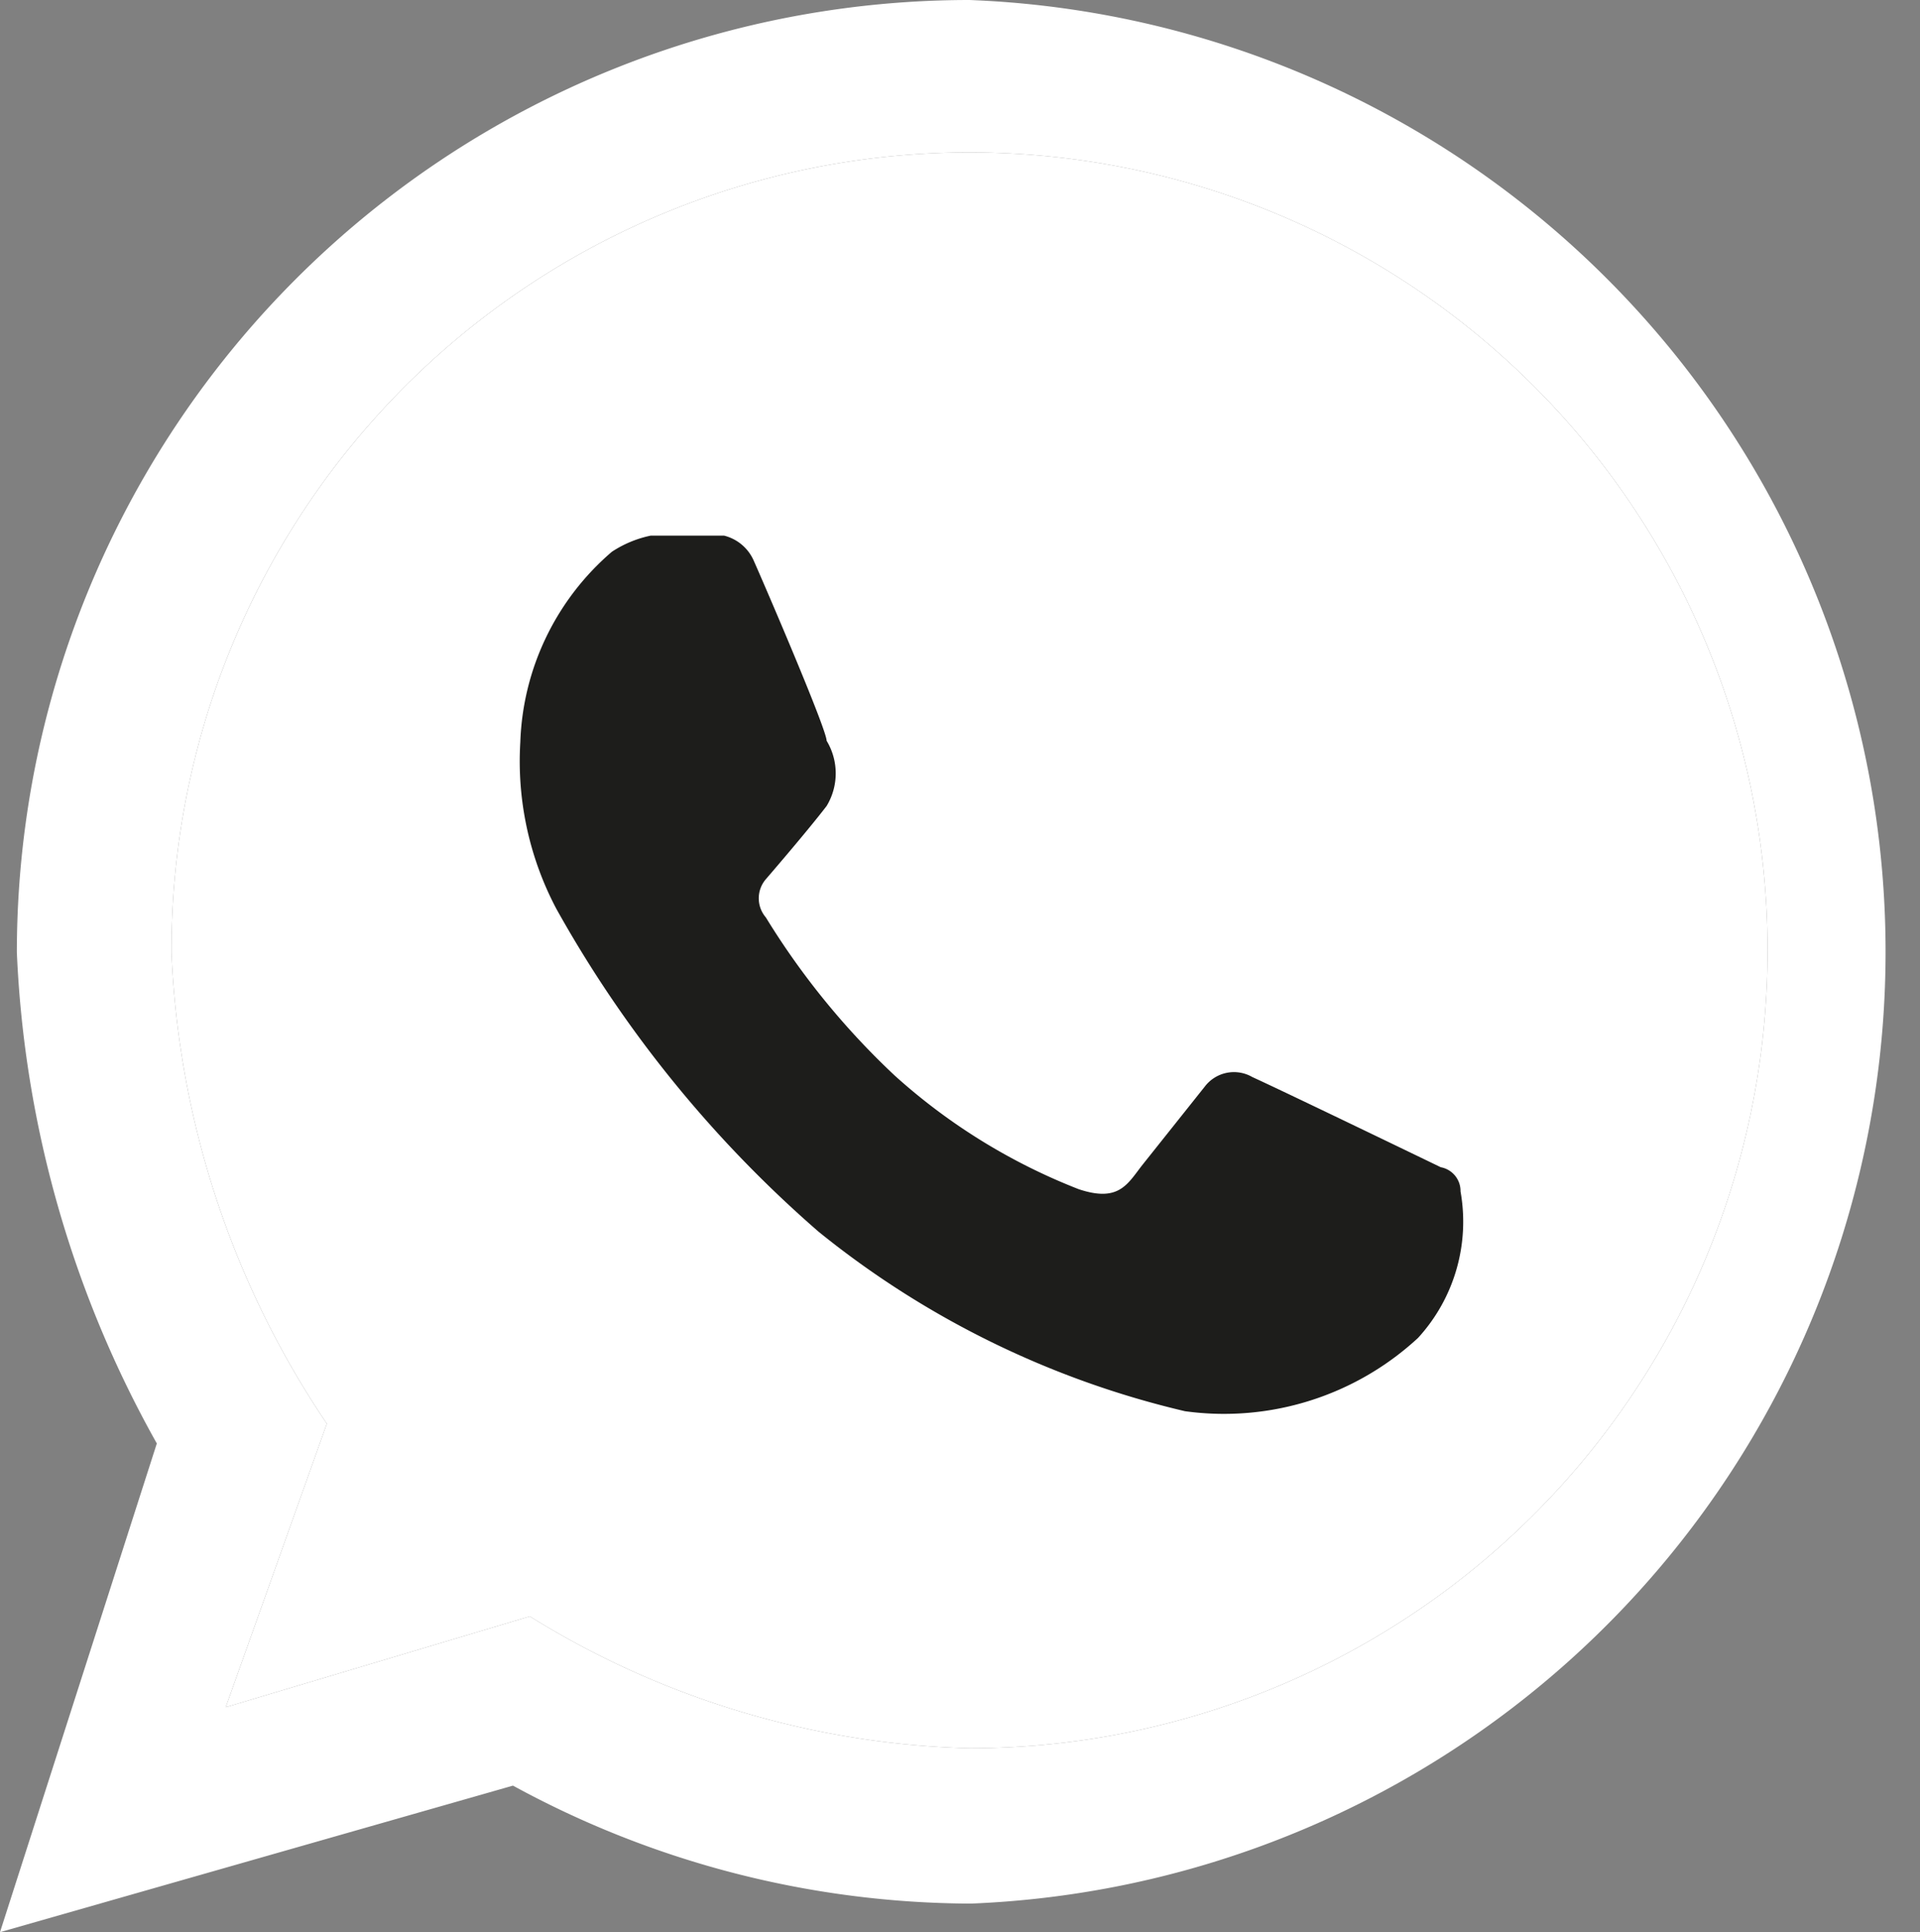
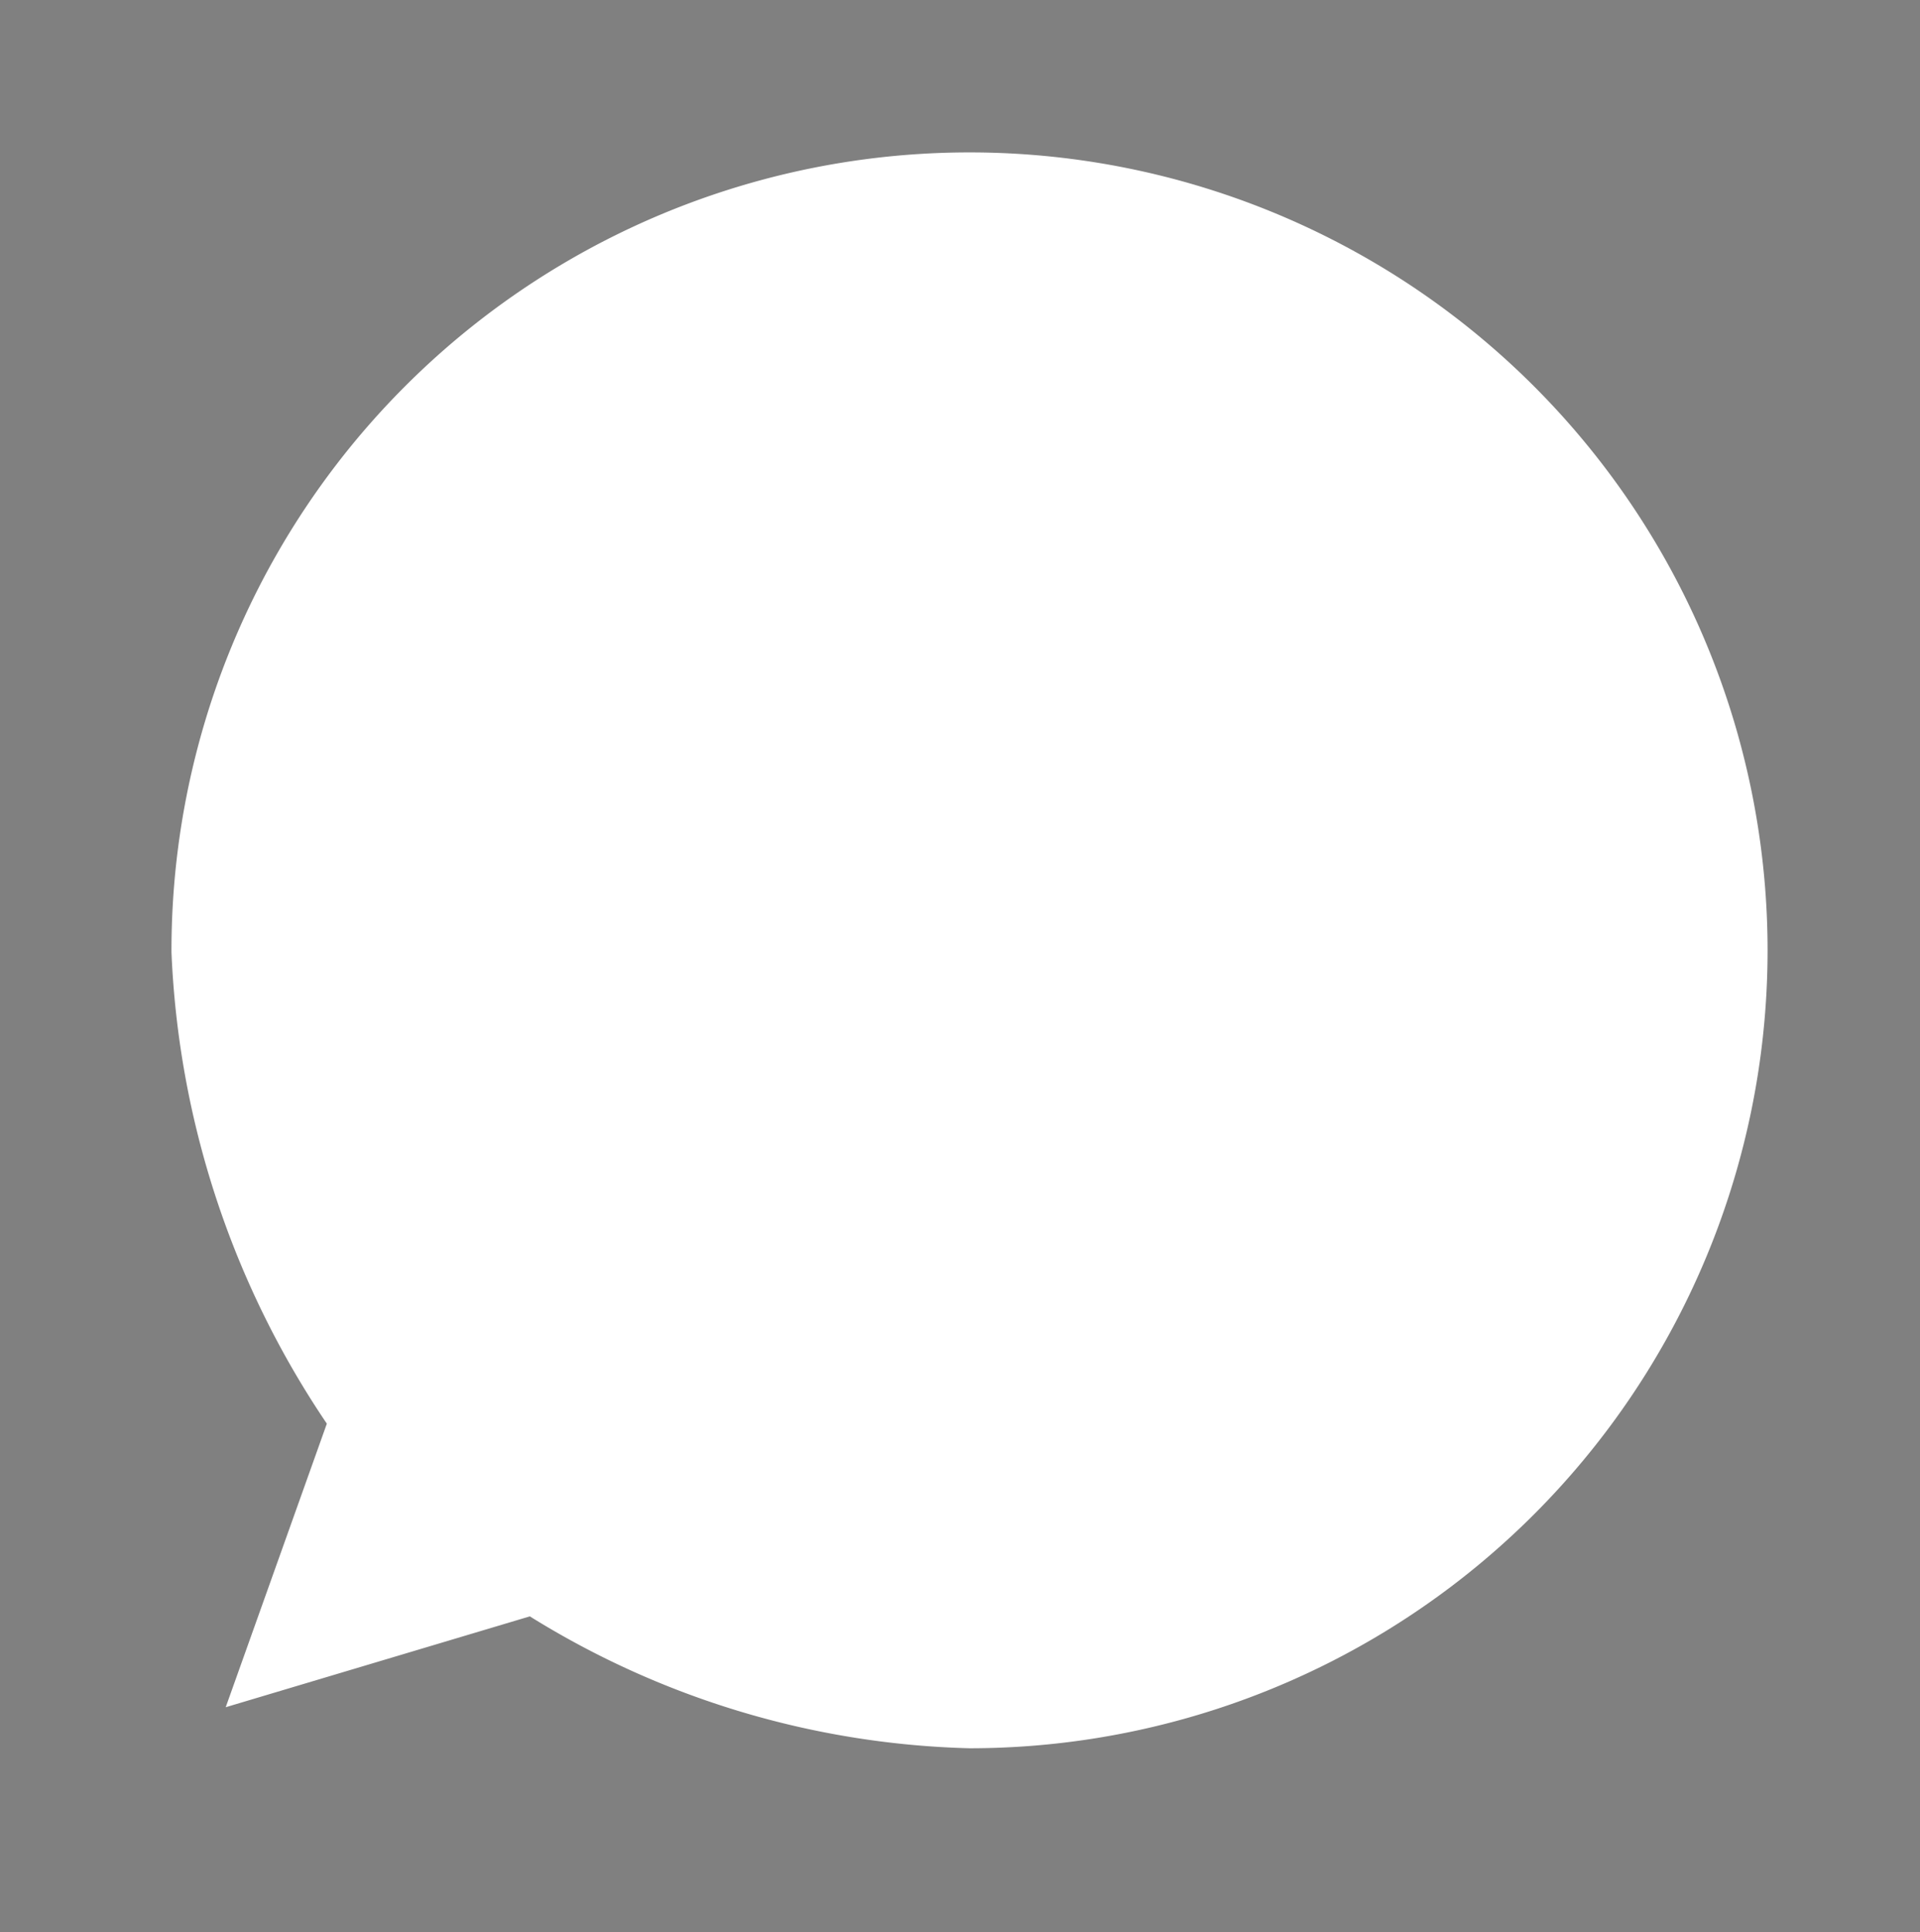
<svg xmlns="http://www.w3.org/2000/svg" viewBox="0 0 26.2 26.37">
  <rect x="0" y="0" width="26.2" height="26.37" fill="#808080" stroke="none" />
  <defs>
    <style>
      .e1f60975-0806-429f-87bb-3238e0ee897a {
        fill: #fff;
      }

      .b7b1b5c5-0c0a-4045-acb9-dbf70299c22c {
        fill: #1d1d1b;
      }
    </style>
  </defs>
  <title>f_5</title>
  <g id="b00f8b77-738f-4e24-9ae4-0ad00d099781" data-name="Capa 2">
    <g id="a1b4efa2-bba1-49e5-93f8-521a0357ca97" data-name="24 Grid Col">
      <g>
        <g>
-           <path class="e1f60975-0806-429f-87bb-3238e0ee897a" d="M13.23,0a13,13,0,0,0-13,13A15,15,0,0,0,2.14,19.7L0,26.37l7-2a13.11,13.11,0,0,0,6.25,1.61A13,13,0,0,0,13.23,0Zm0,23.86a11.92,11.92,0,0,1-6-1.8L3.08,23.3l1.38-3.87A12.4,12.4,0,0,1,2.34,13,10.89,10.89,0,1,1,13.23,23.86Z" />
          <path class="e1f60975-0806-429f-87bb-3238e0ee897a" d="M13.23,2.08a10.89,10.89,0,0,1,0,21.78,11.92,11.92,0,0,1-6-1.8L3.08,23.3l1.38-3.87A12.4,12.4,0,0,1,2.34,13,10.89,10.89,0,0,1,13.23,2.08Z" />
        </g>
-         <path class="b7b1b5c5-0c0a-4045-acb9-dbf70299c22c" d="M8.35,7.53a1.53,1.53,0,0,1,.53-.22h1a.6.6,0,0,1,.4.33c.13.29,1,2.31,1,2.47a.86.86,0,0,1,0,.89c-.26.34-.83,1-.83,1a.4.4,0,0,0,0,.52,10.42,10.42,0,0,0,1.76,2.16,8.18,8.18,0,0,0,2.51,1.55c.54.18.66-.06.86-.32l.86-1.08a.5.5,0,0,1,.65-.13c.44.2,2.57,1.23,2.57,1.23a.33.33,0,0,1,.27.33,2.35,2.35,0,0,1-.58,2,3.9,3.9,0,0,1-3.18,1,12.47,12.47,0,0,1-5-2.45,16.42,16.42,0,0,1-3.58-4.41,4.31,4.31,0,0,1-.49-2.27A3.58,3.58,0,0,1,8.35,7.53Z" />
      </g>
    </g>
  </g>
</svg>